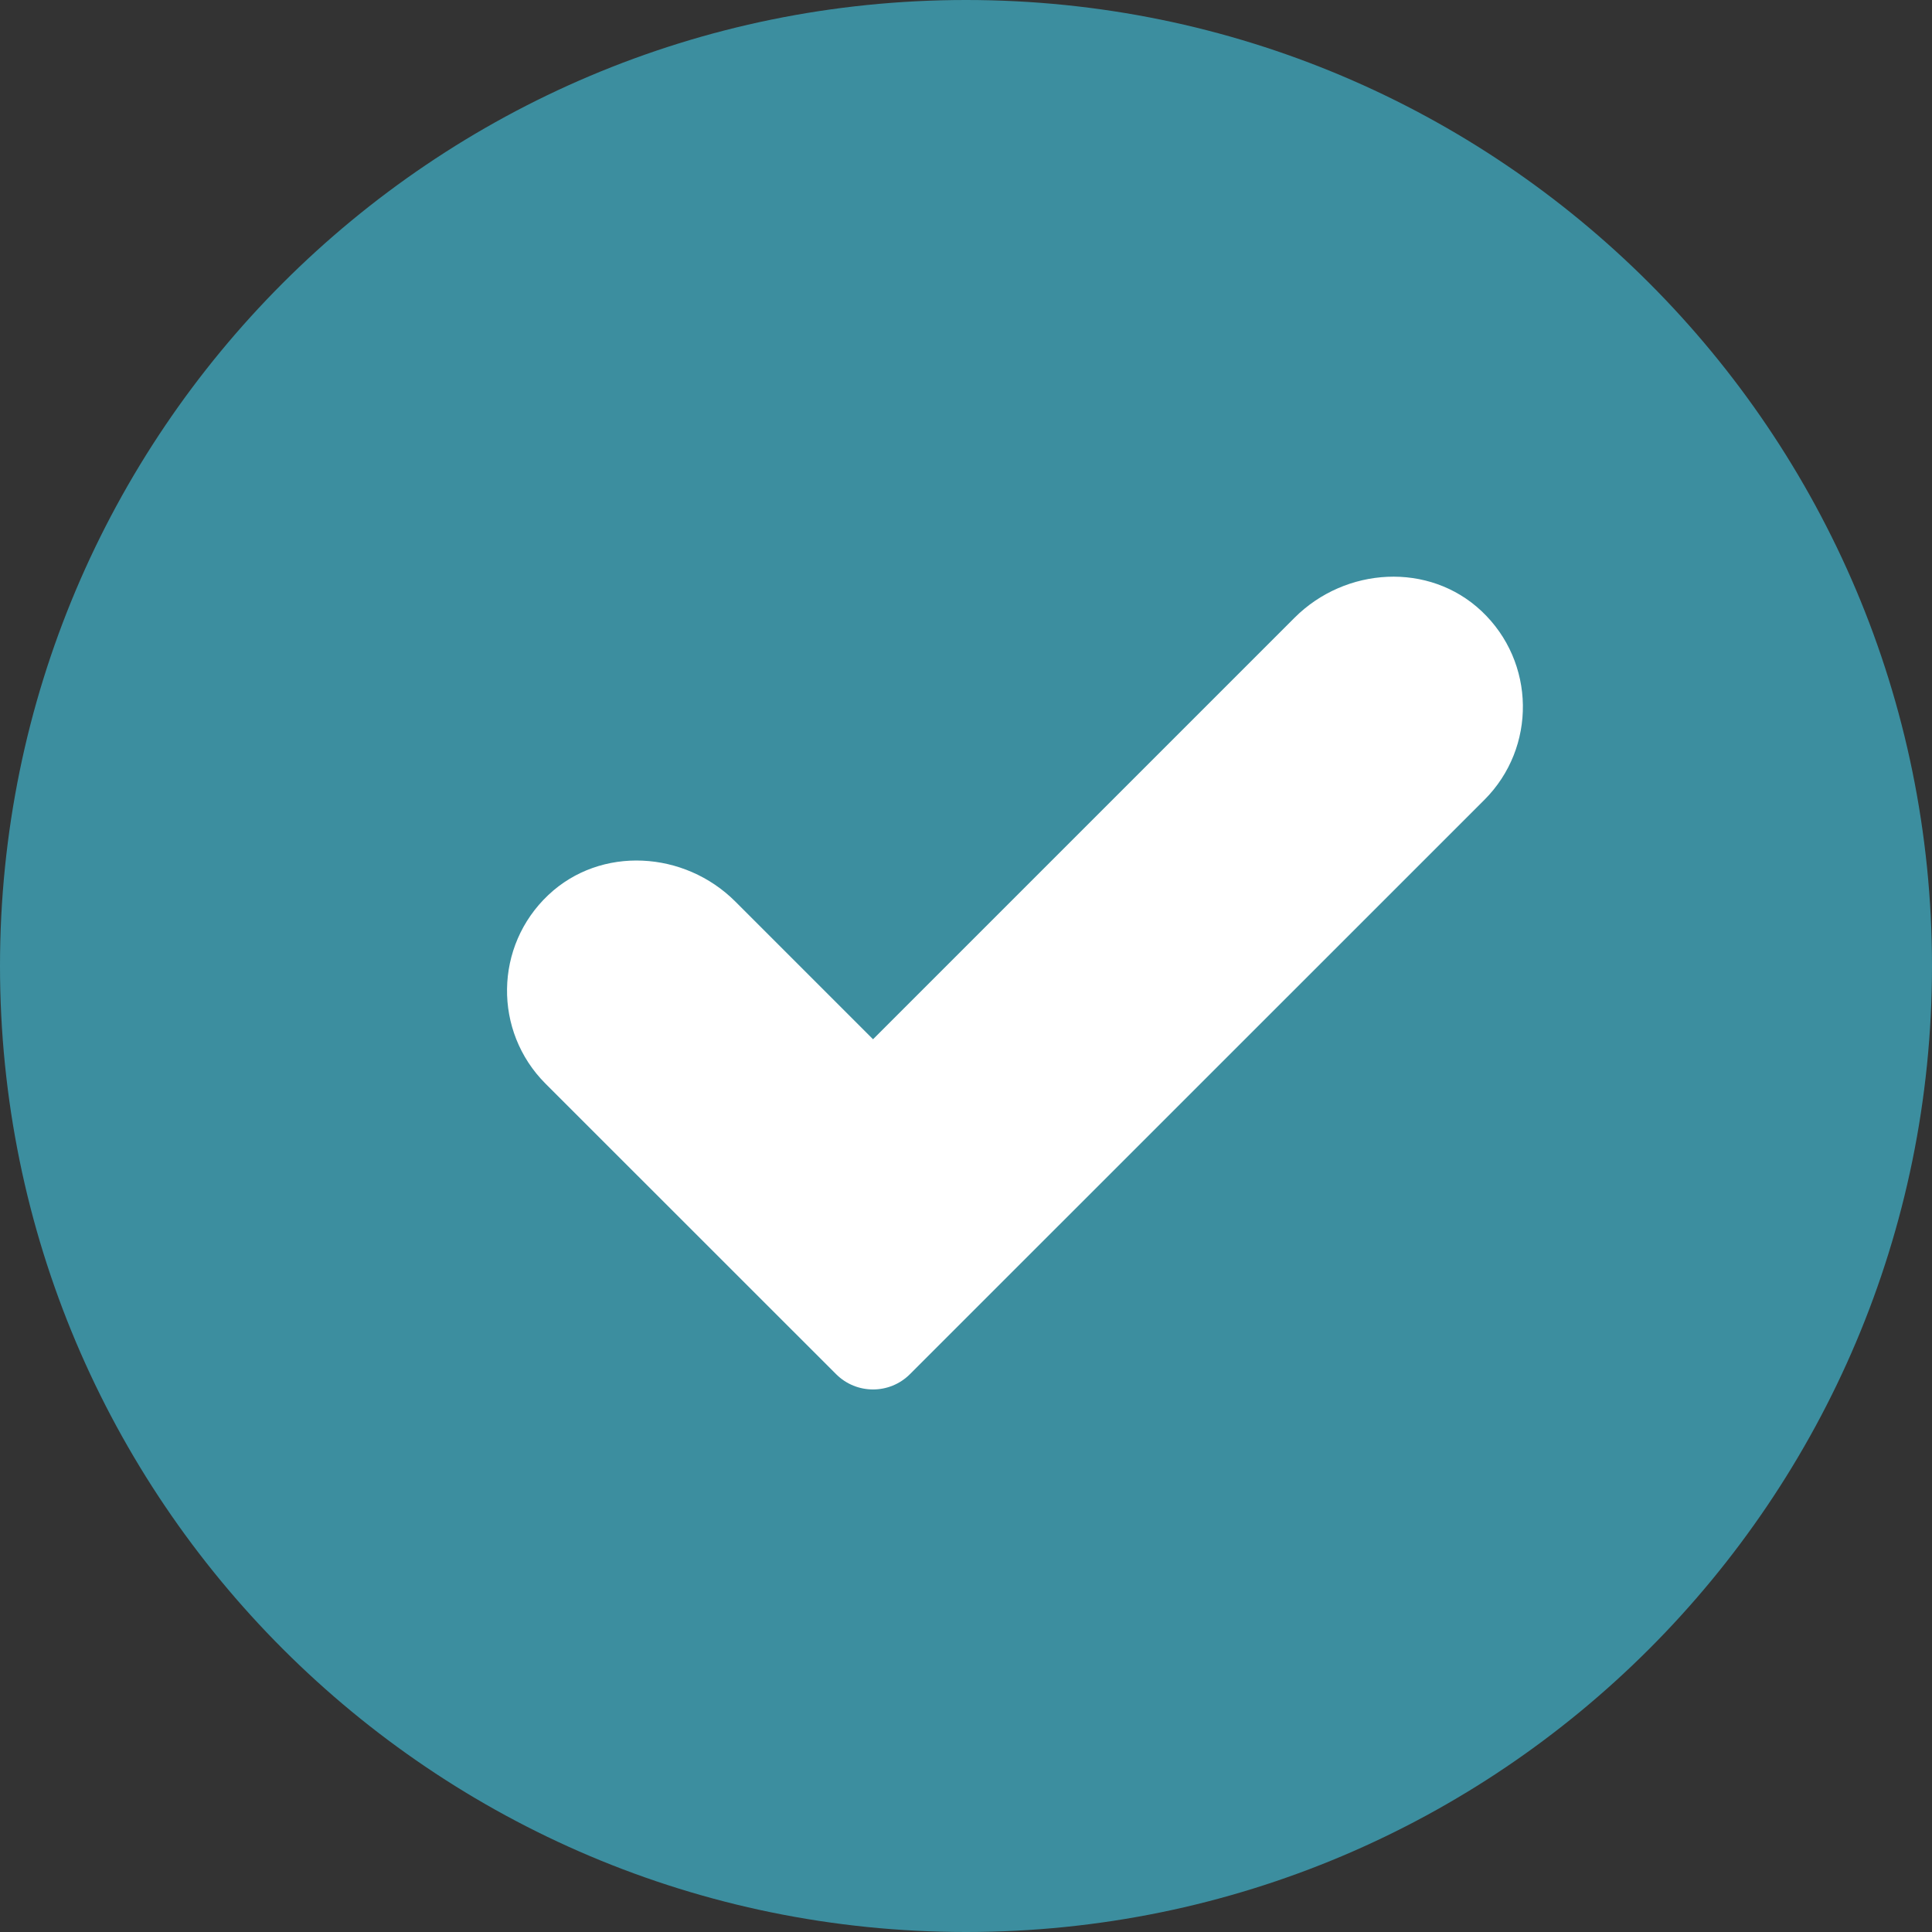
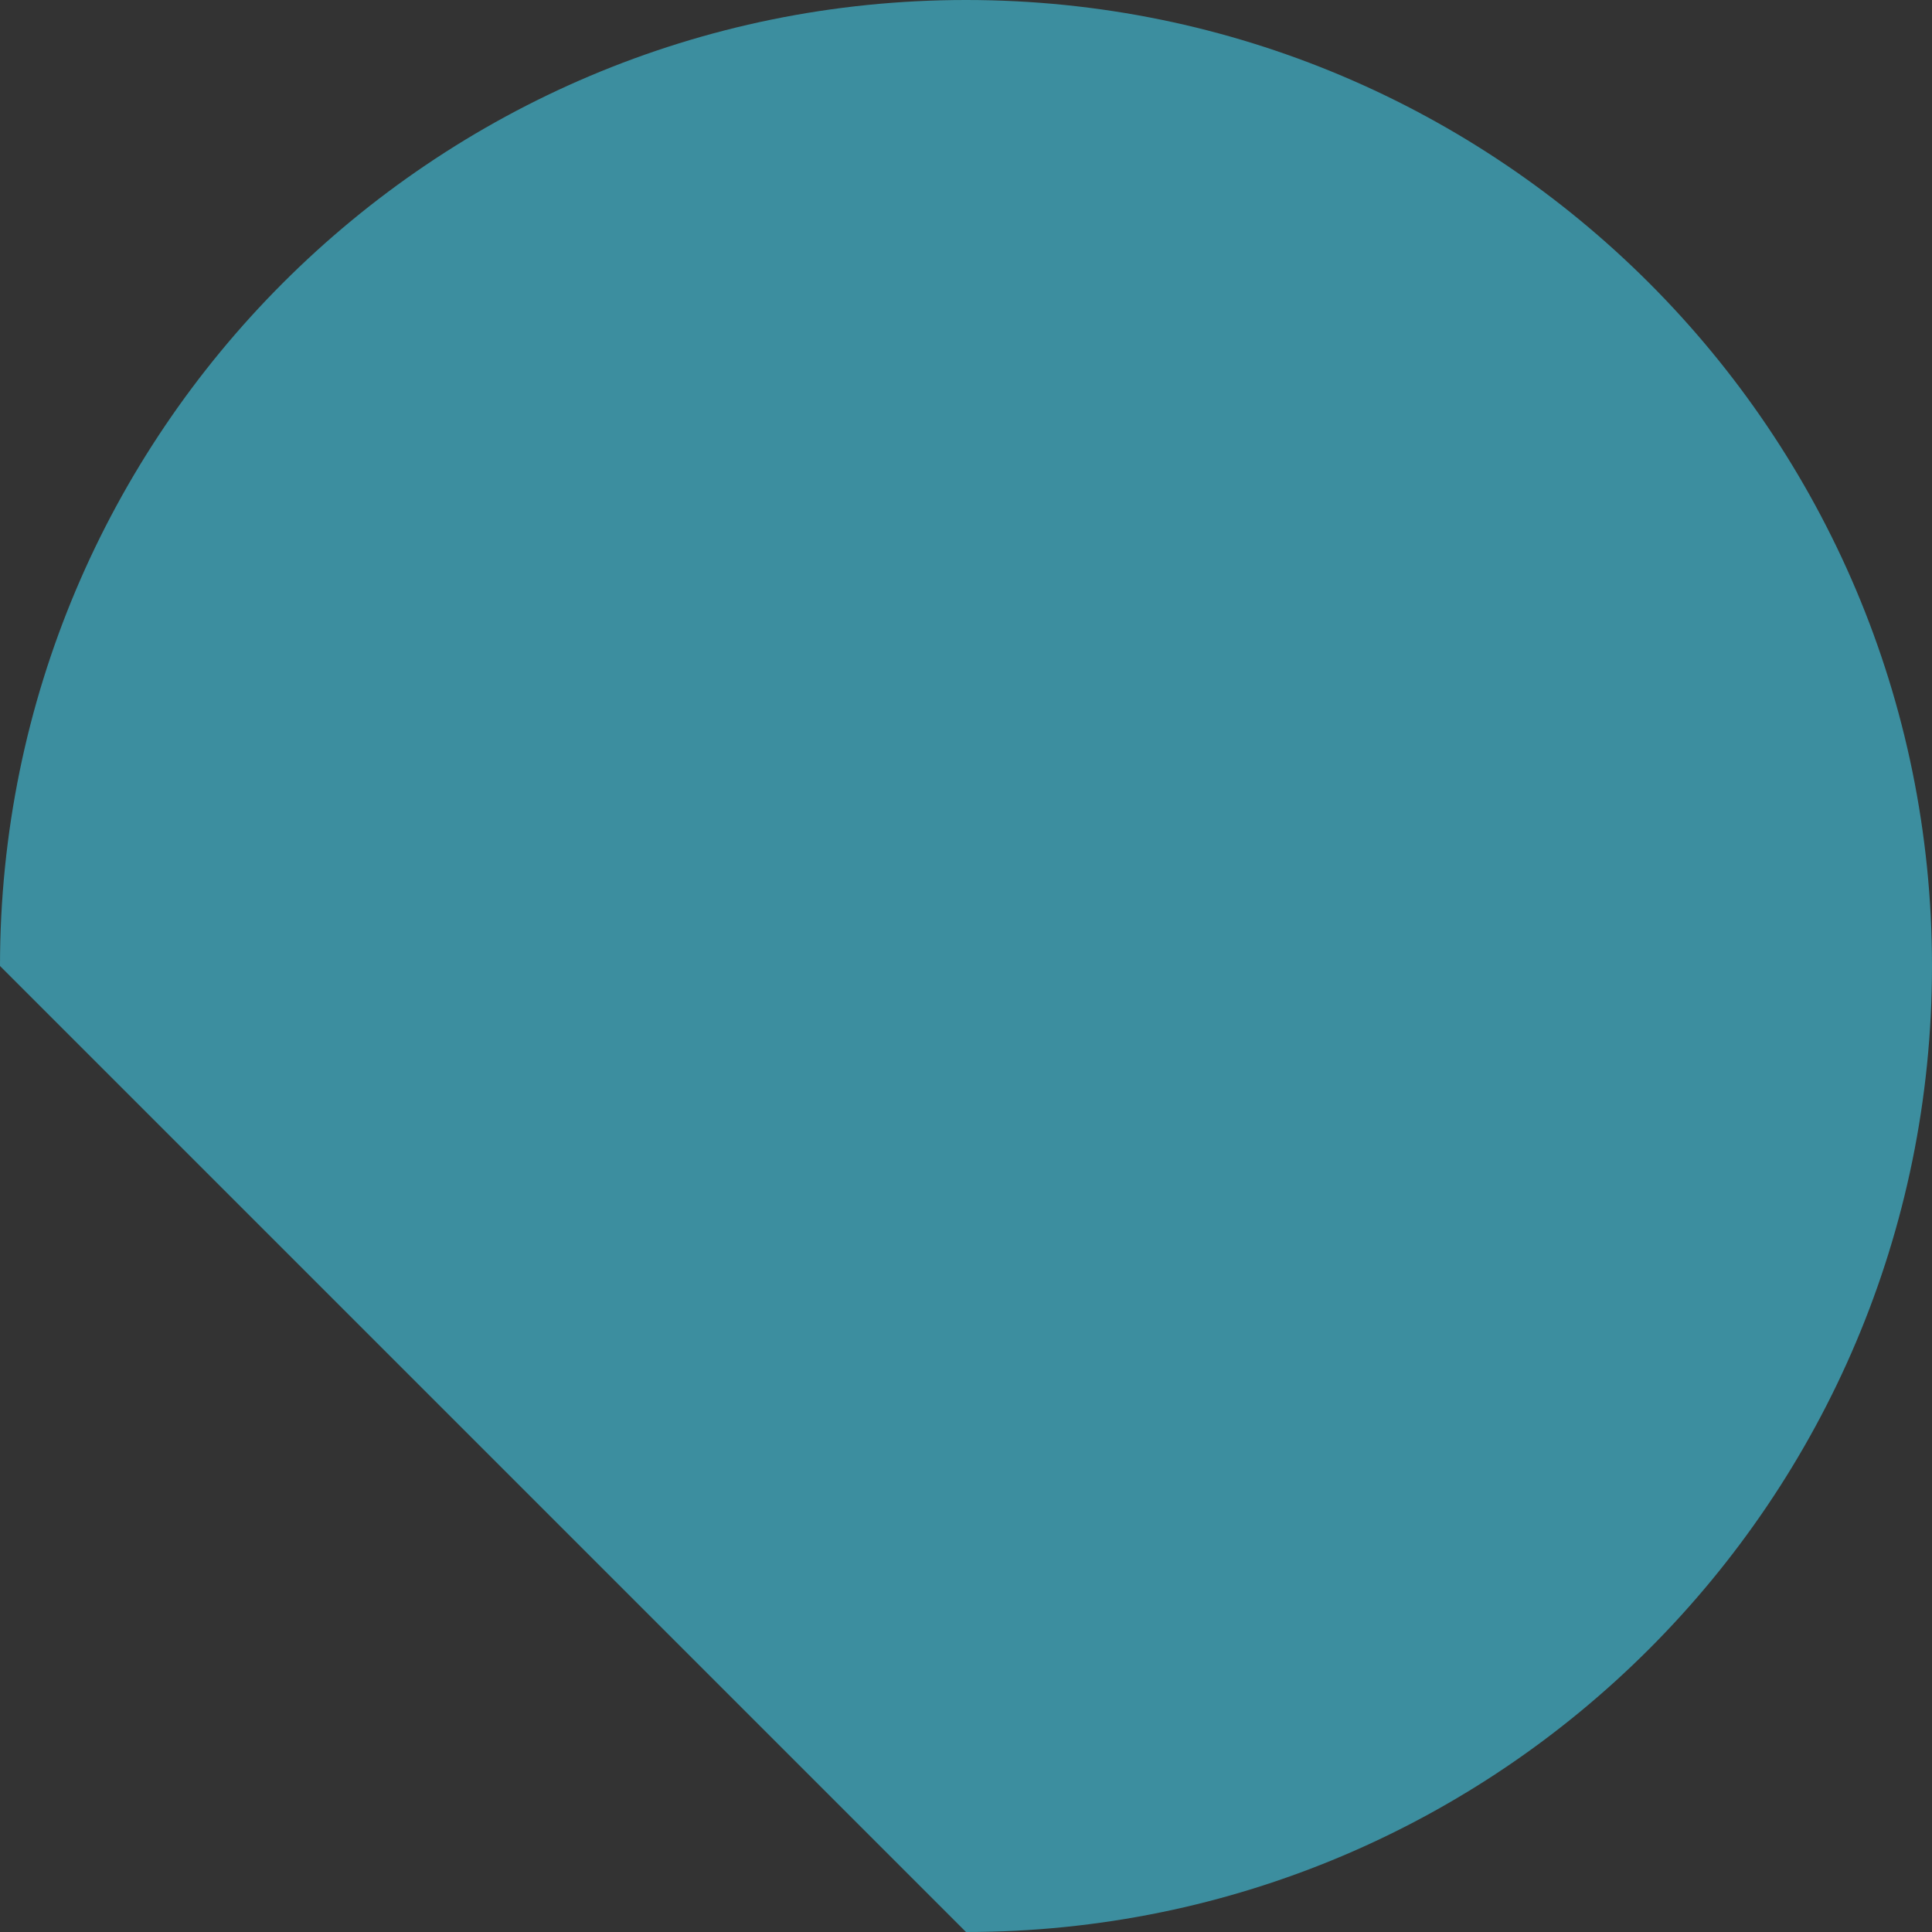
<svg xmlns="http://www.w3.org/2000/svg" width="60" height="60" viewBox="0 0 60 60" fill="none">
  <rect x="0" y="0" width="60" height="60" fill="#333333" stroke="none" />
-   <path d="M30 60C46.569 60 60 46.569 60 30C60 13.431 46.569 0 30 0C13.431 0 0 13.431 0 30C0 46.569 13.431 60 30 60Z" fill="#3C8E9F" />
-   <path d="M46.009 18.977C44.381 17.444 41.784 17.604 40.203 19.185L27.113 32.275L22.838 28C21.258 26.419 18.66 26.259 17.032 27.792C15.348 29.378 15.318 32.03 16.942 33.655L25.966 42.676C26.6 43.309 27.626 43.309 28.259 42.676L46.099 24.84C47.723 23.215 47.693 20.563 46.009 18.977Z" fill="white" />
+   <path d="M30 60C46.569 60 60 46.569 60 30C60 13.431 46.569 0 30 0C13.431 0 0 13.431 0 30Z" fill="#3C8E9F" />
</svg>